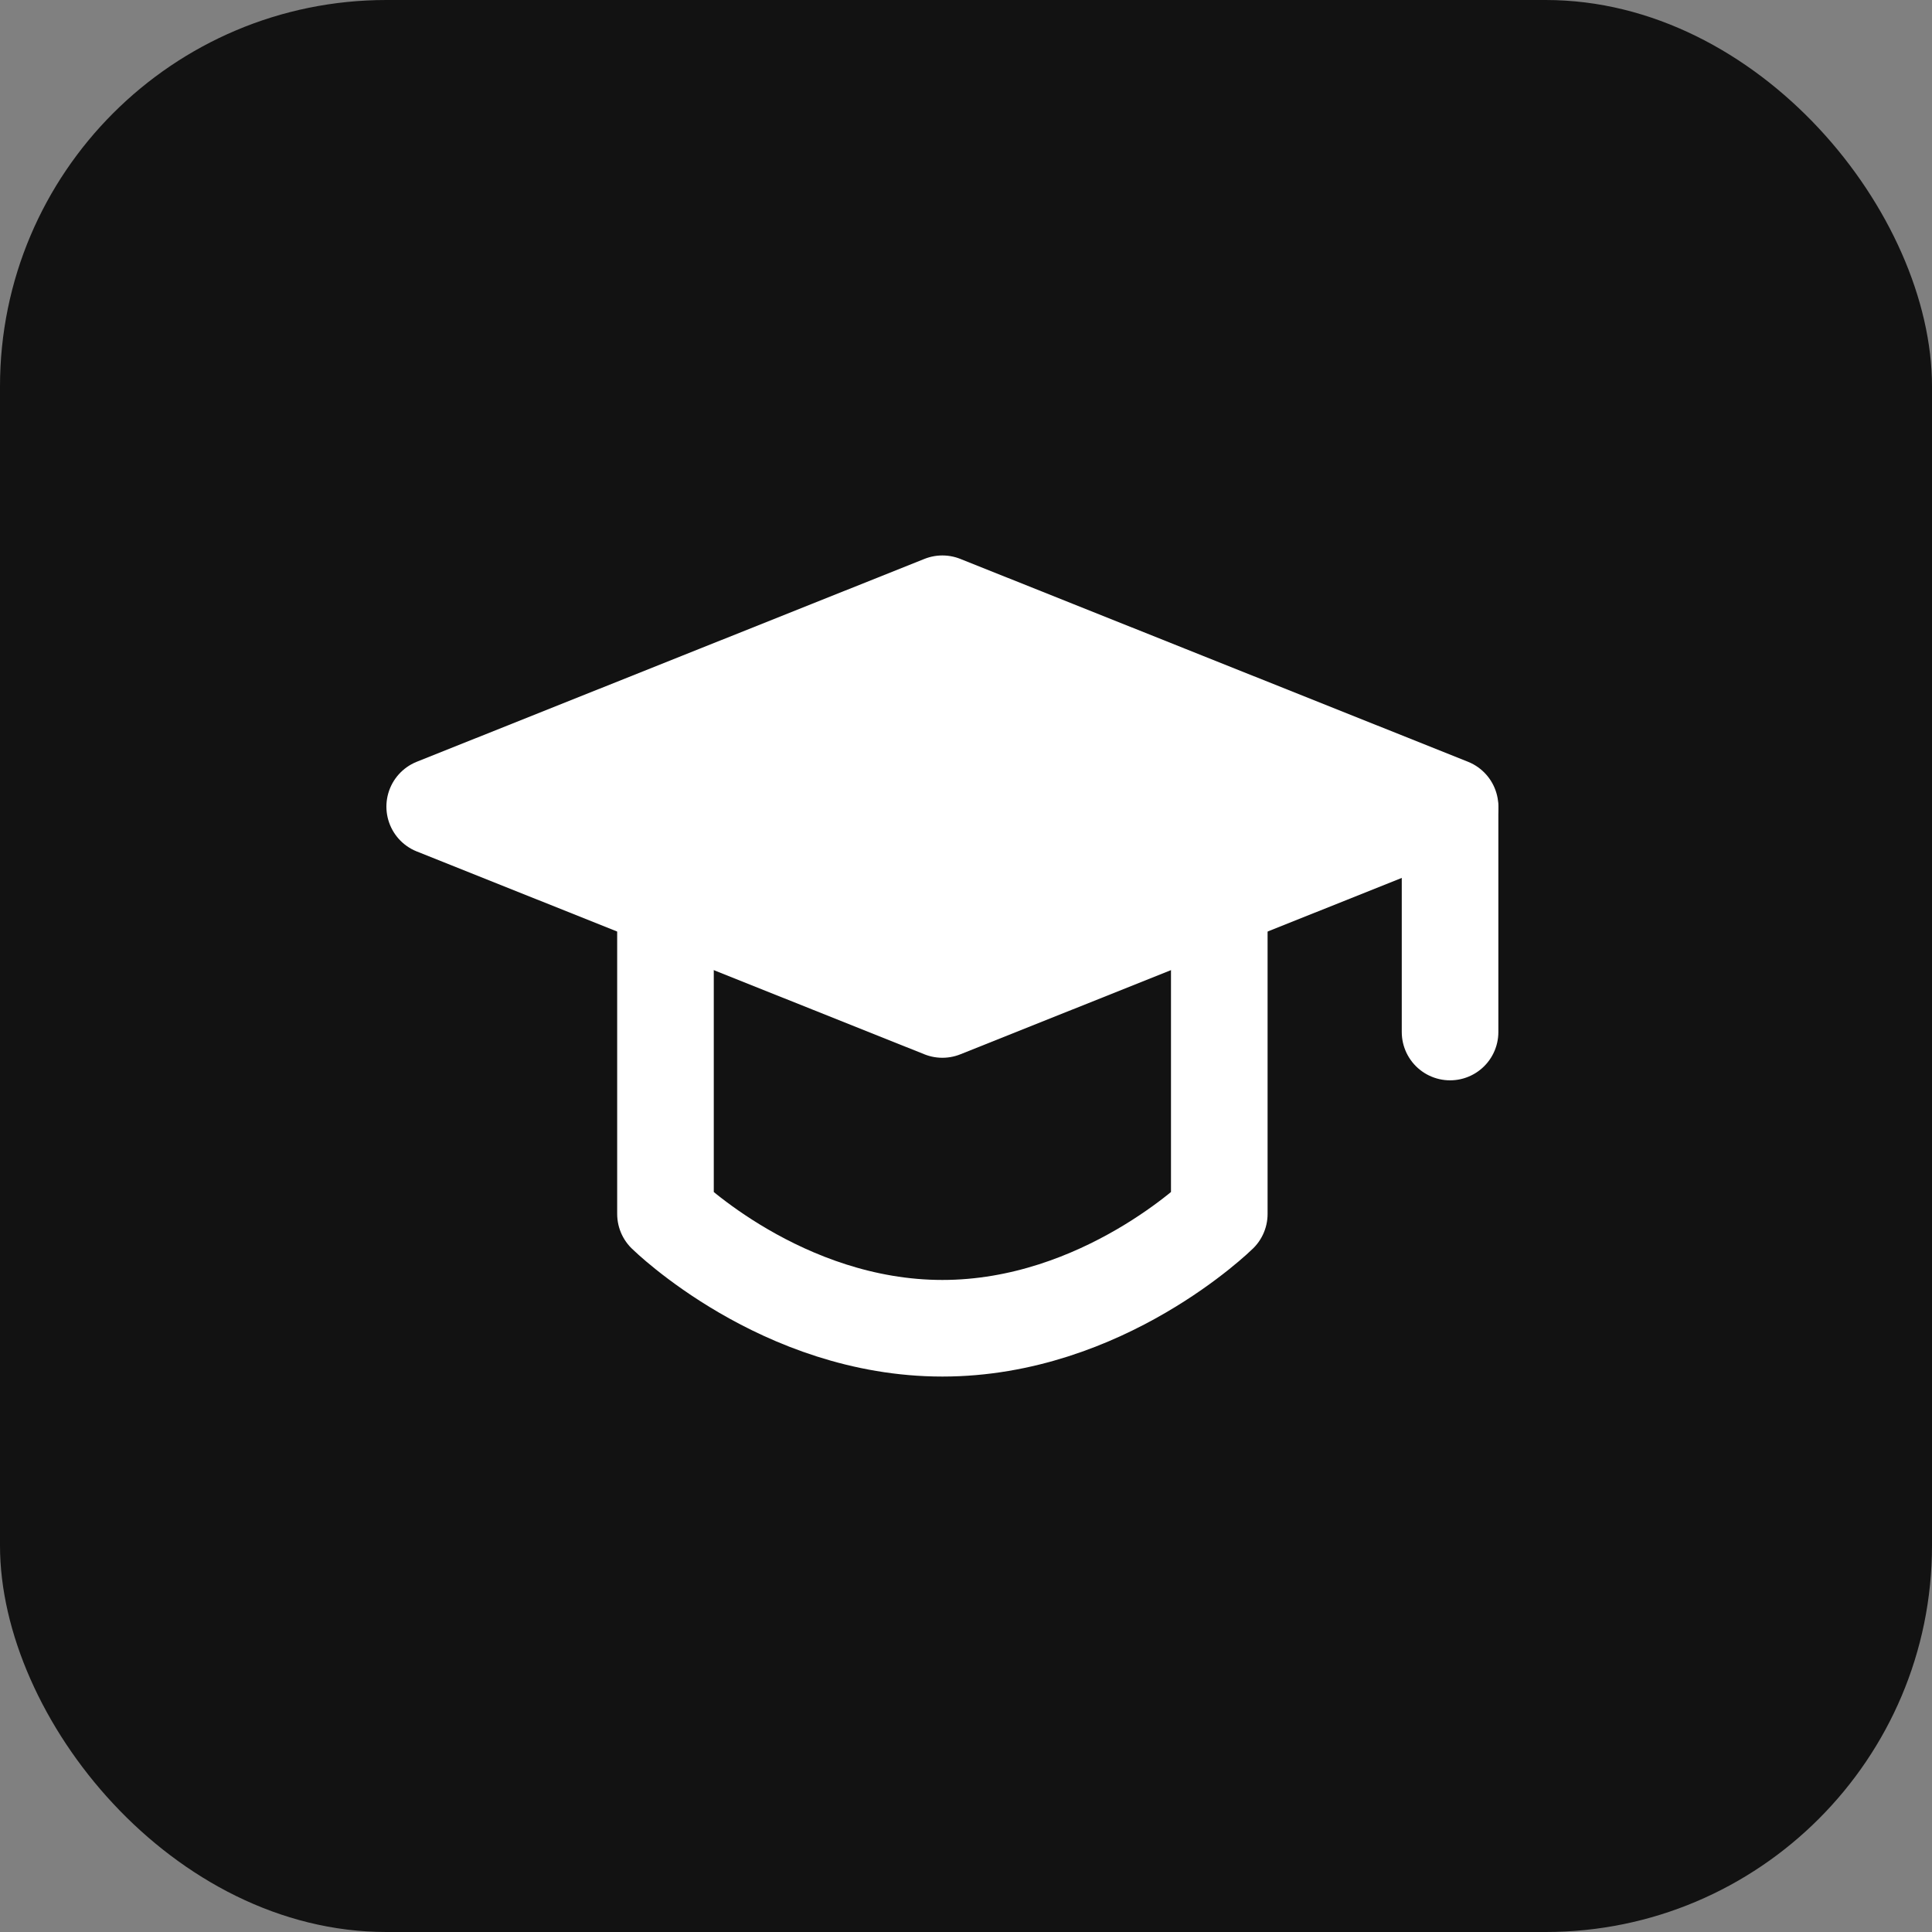
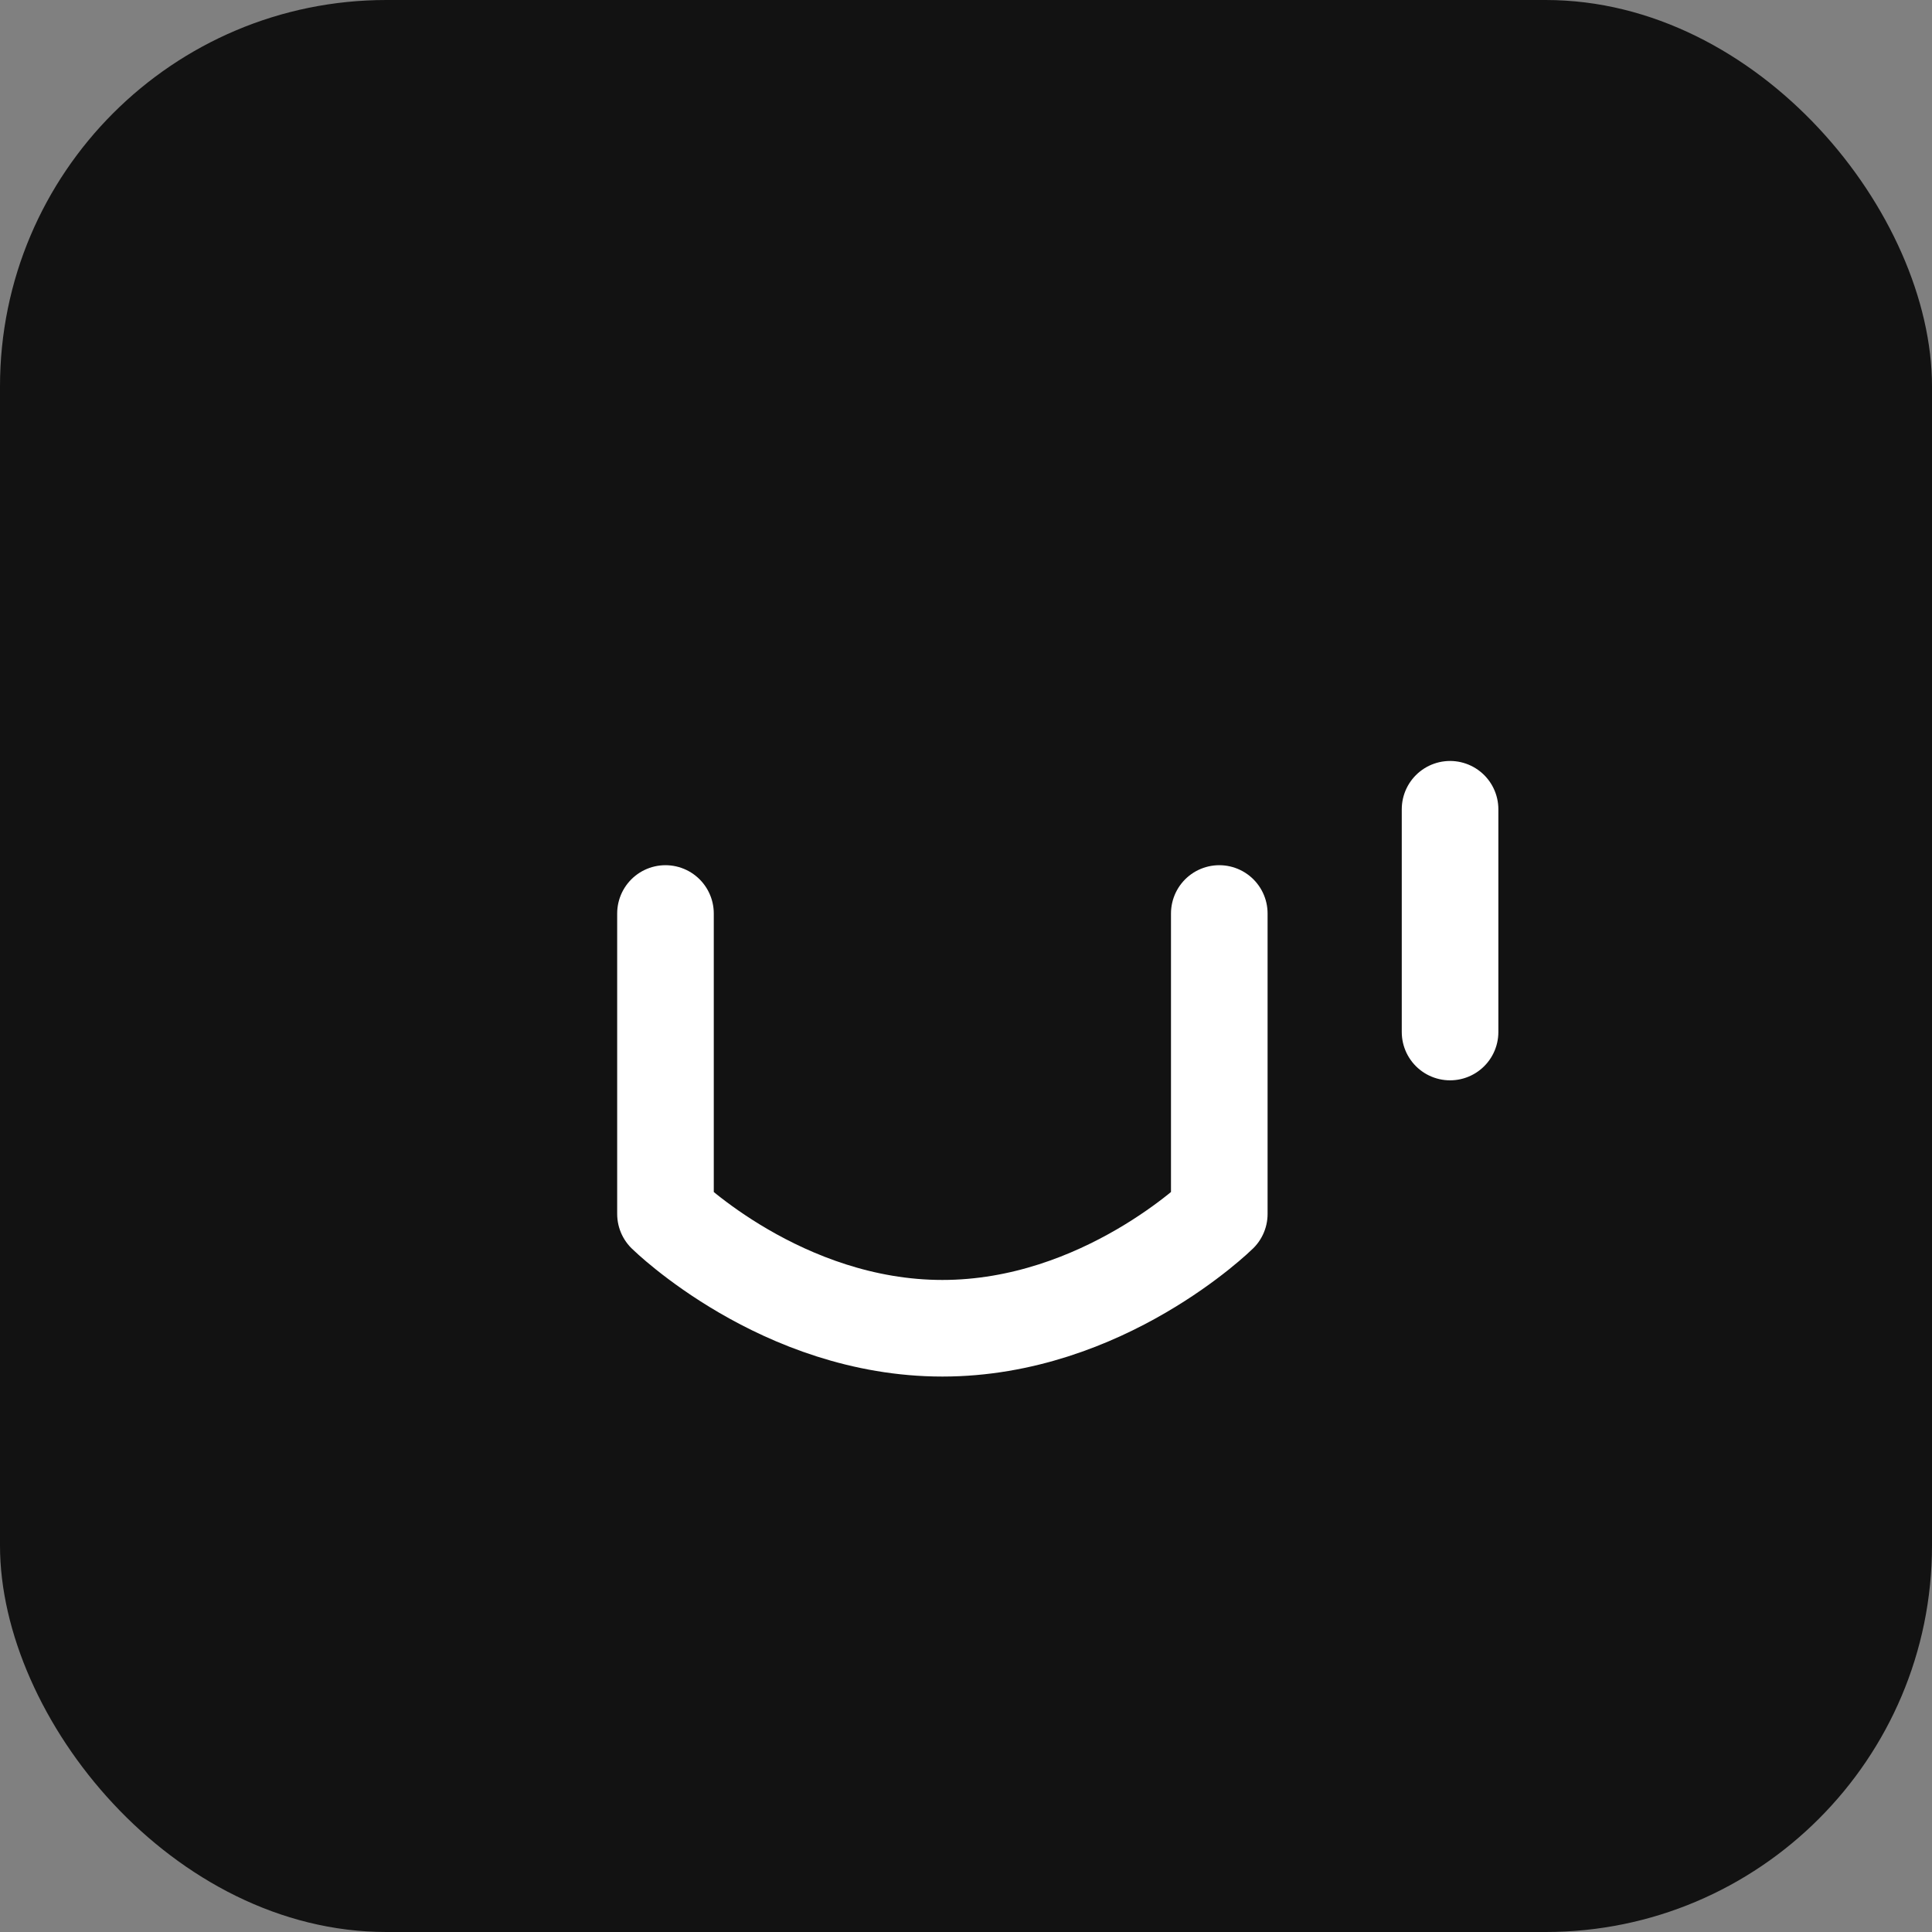
<svg xmlns="http://www.w3.org/2000/svg" width="40" height="40" viewBox="0 0 40 40" fill="none">
  <rect x="0" y="0" width="40" height="40" fill="#808080" stroke="none" />
  <rect width="40" height="40" rx="8" fill="#121212" />
-   <path d="M9 16.7L19.511 12.5L30.022 16.7L19.511 20.9L9 16.7Z" fill="white" stroke="white" stroke-width="2" stroke-linejoin="round" />
  <path d="M30.022 16.755V21.367" stroke="white" stroke-width="2" stroke-linecap="round" stroke-linejoin="round" />
  <path d="M13.778 18.913V25.133C13.778 25.133 16.183 27.5 19.511 27.5C22.84 27.5 25.244 25.133 25.244 25.133V18.913" stroke="white" stroke-width="2" stroke-linecap="round" stroke-linejoin="round" />
</svg>